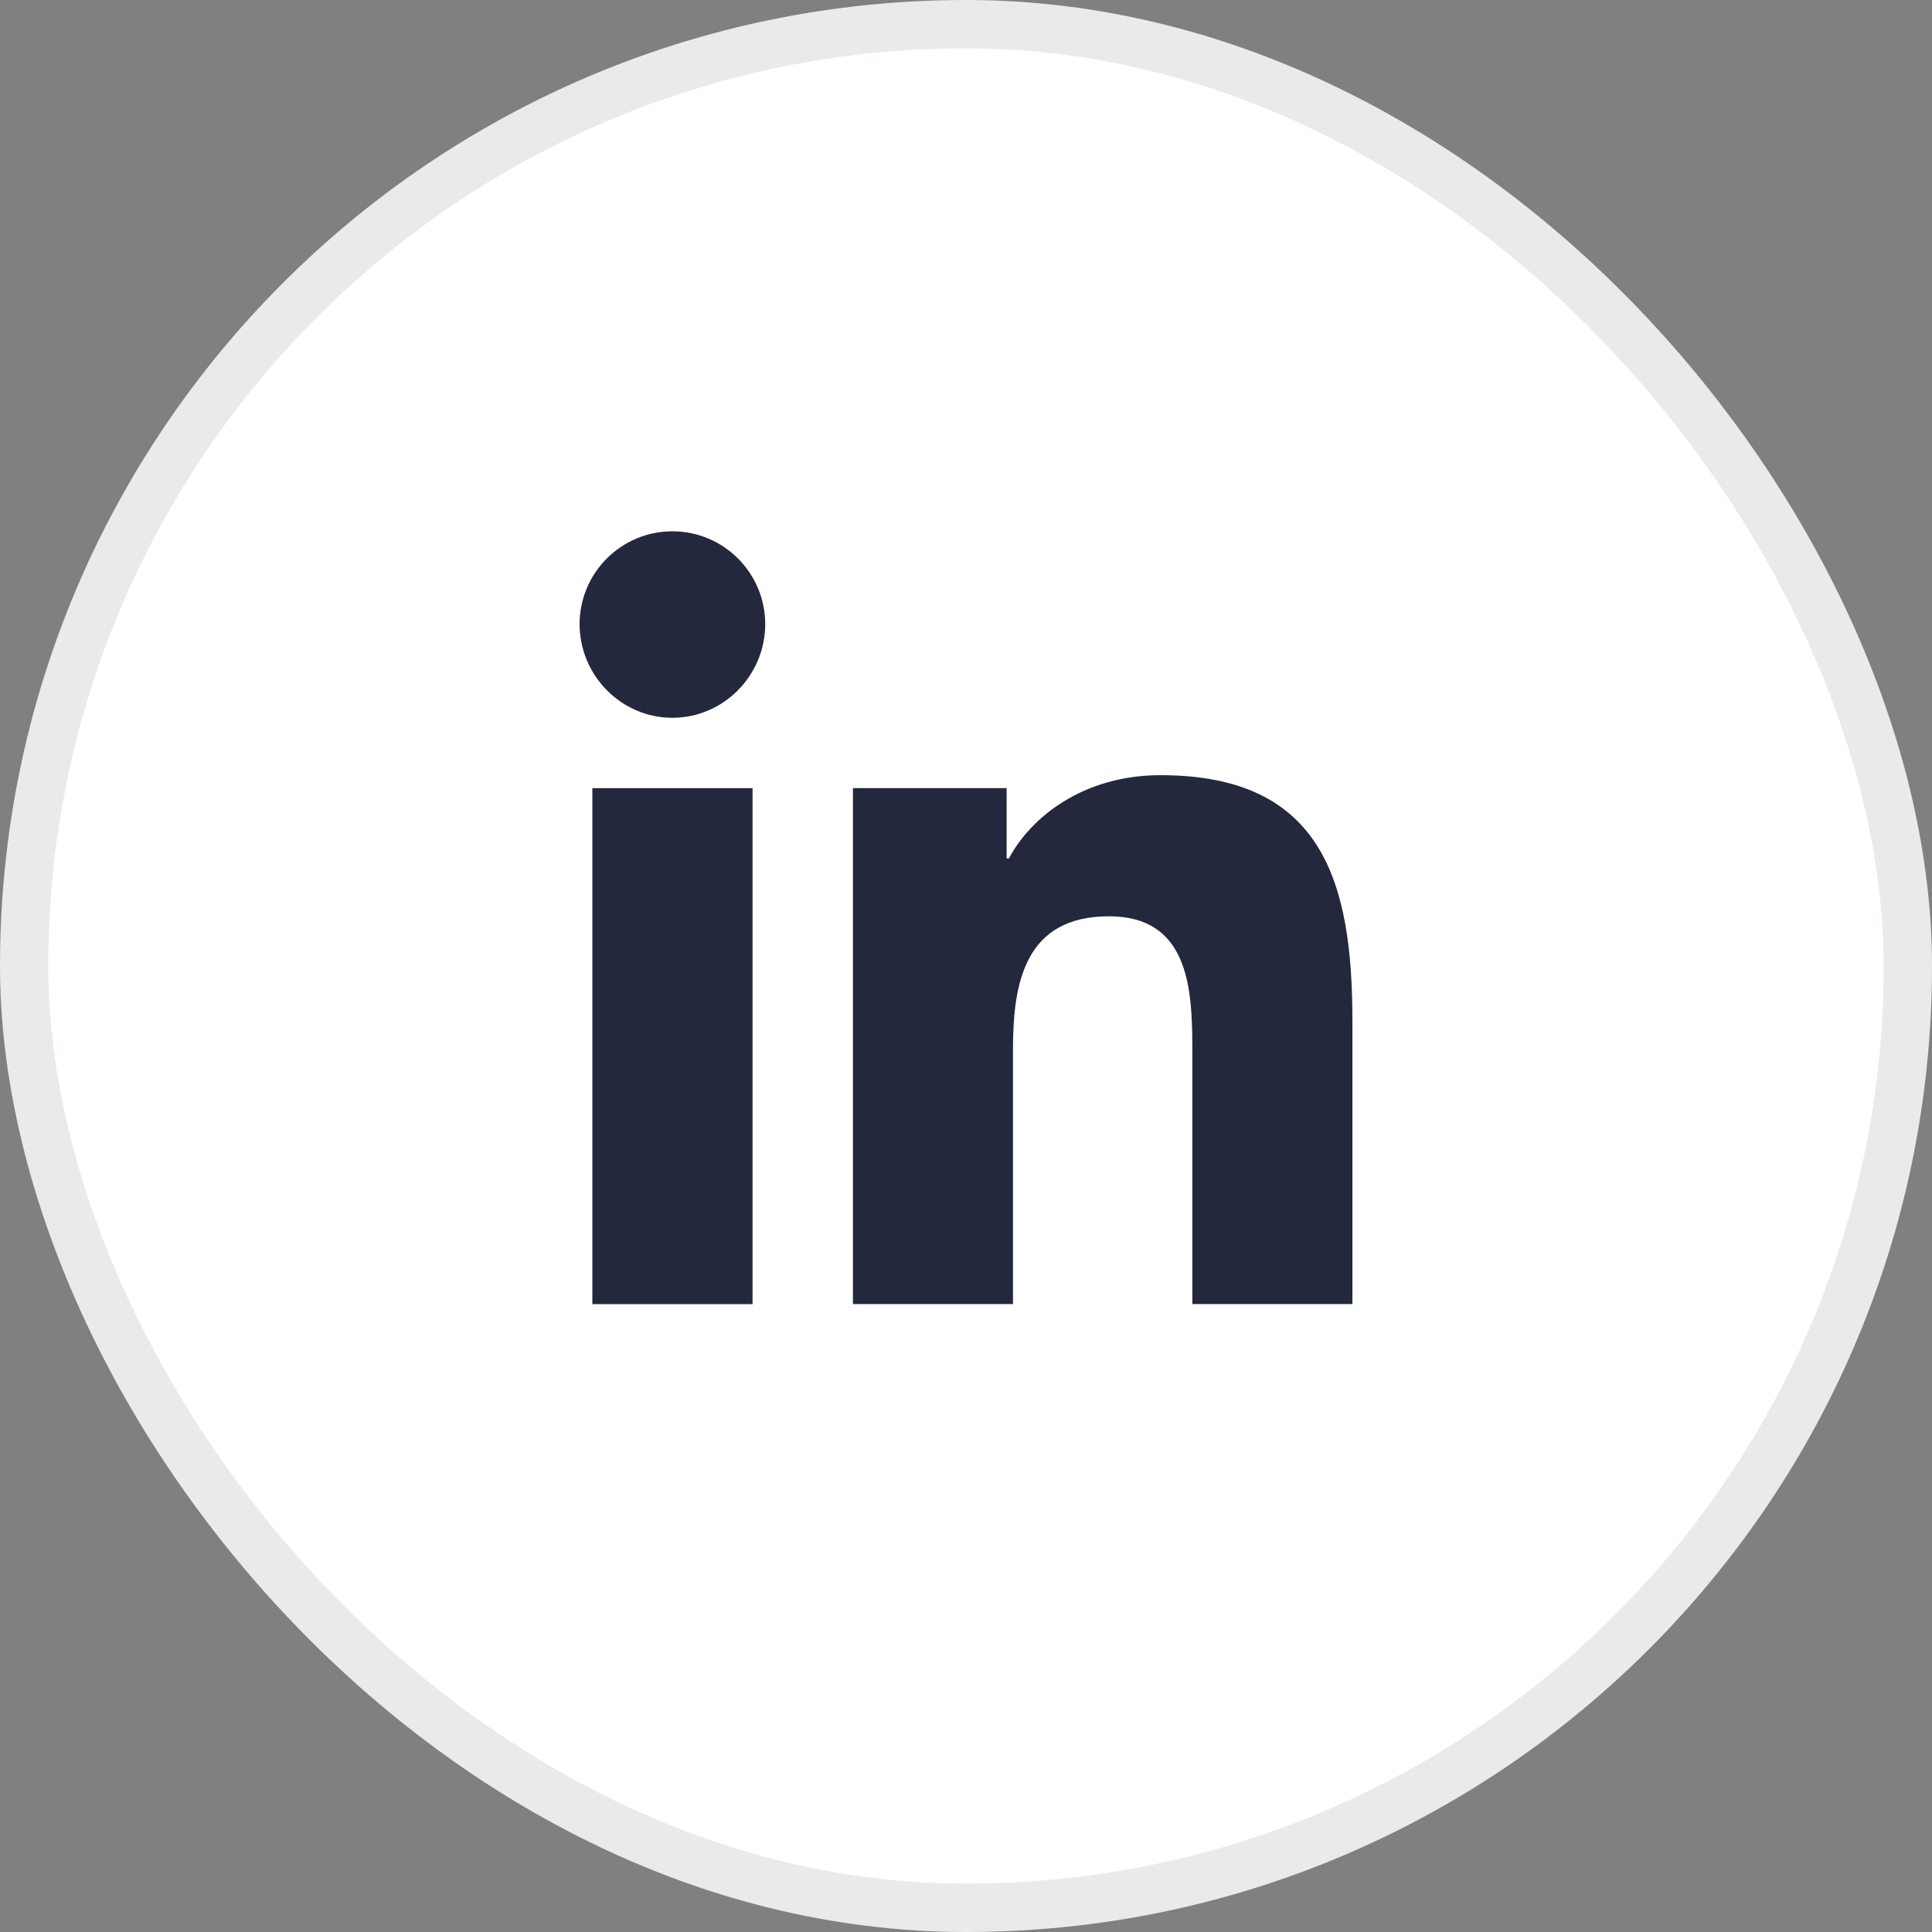
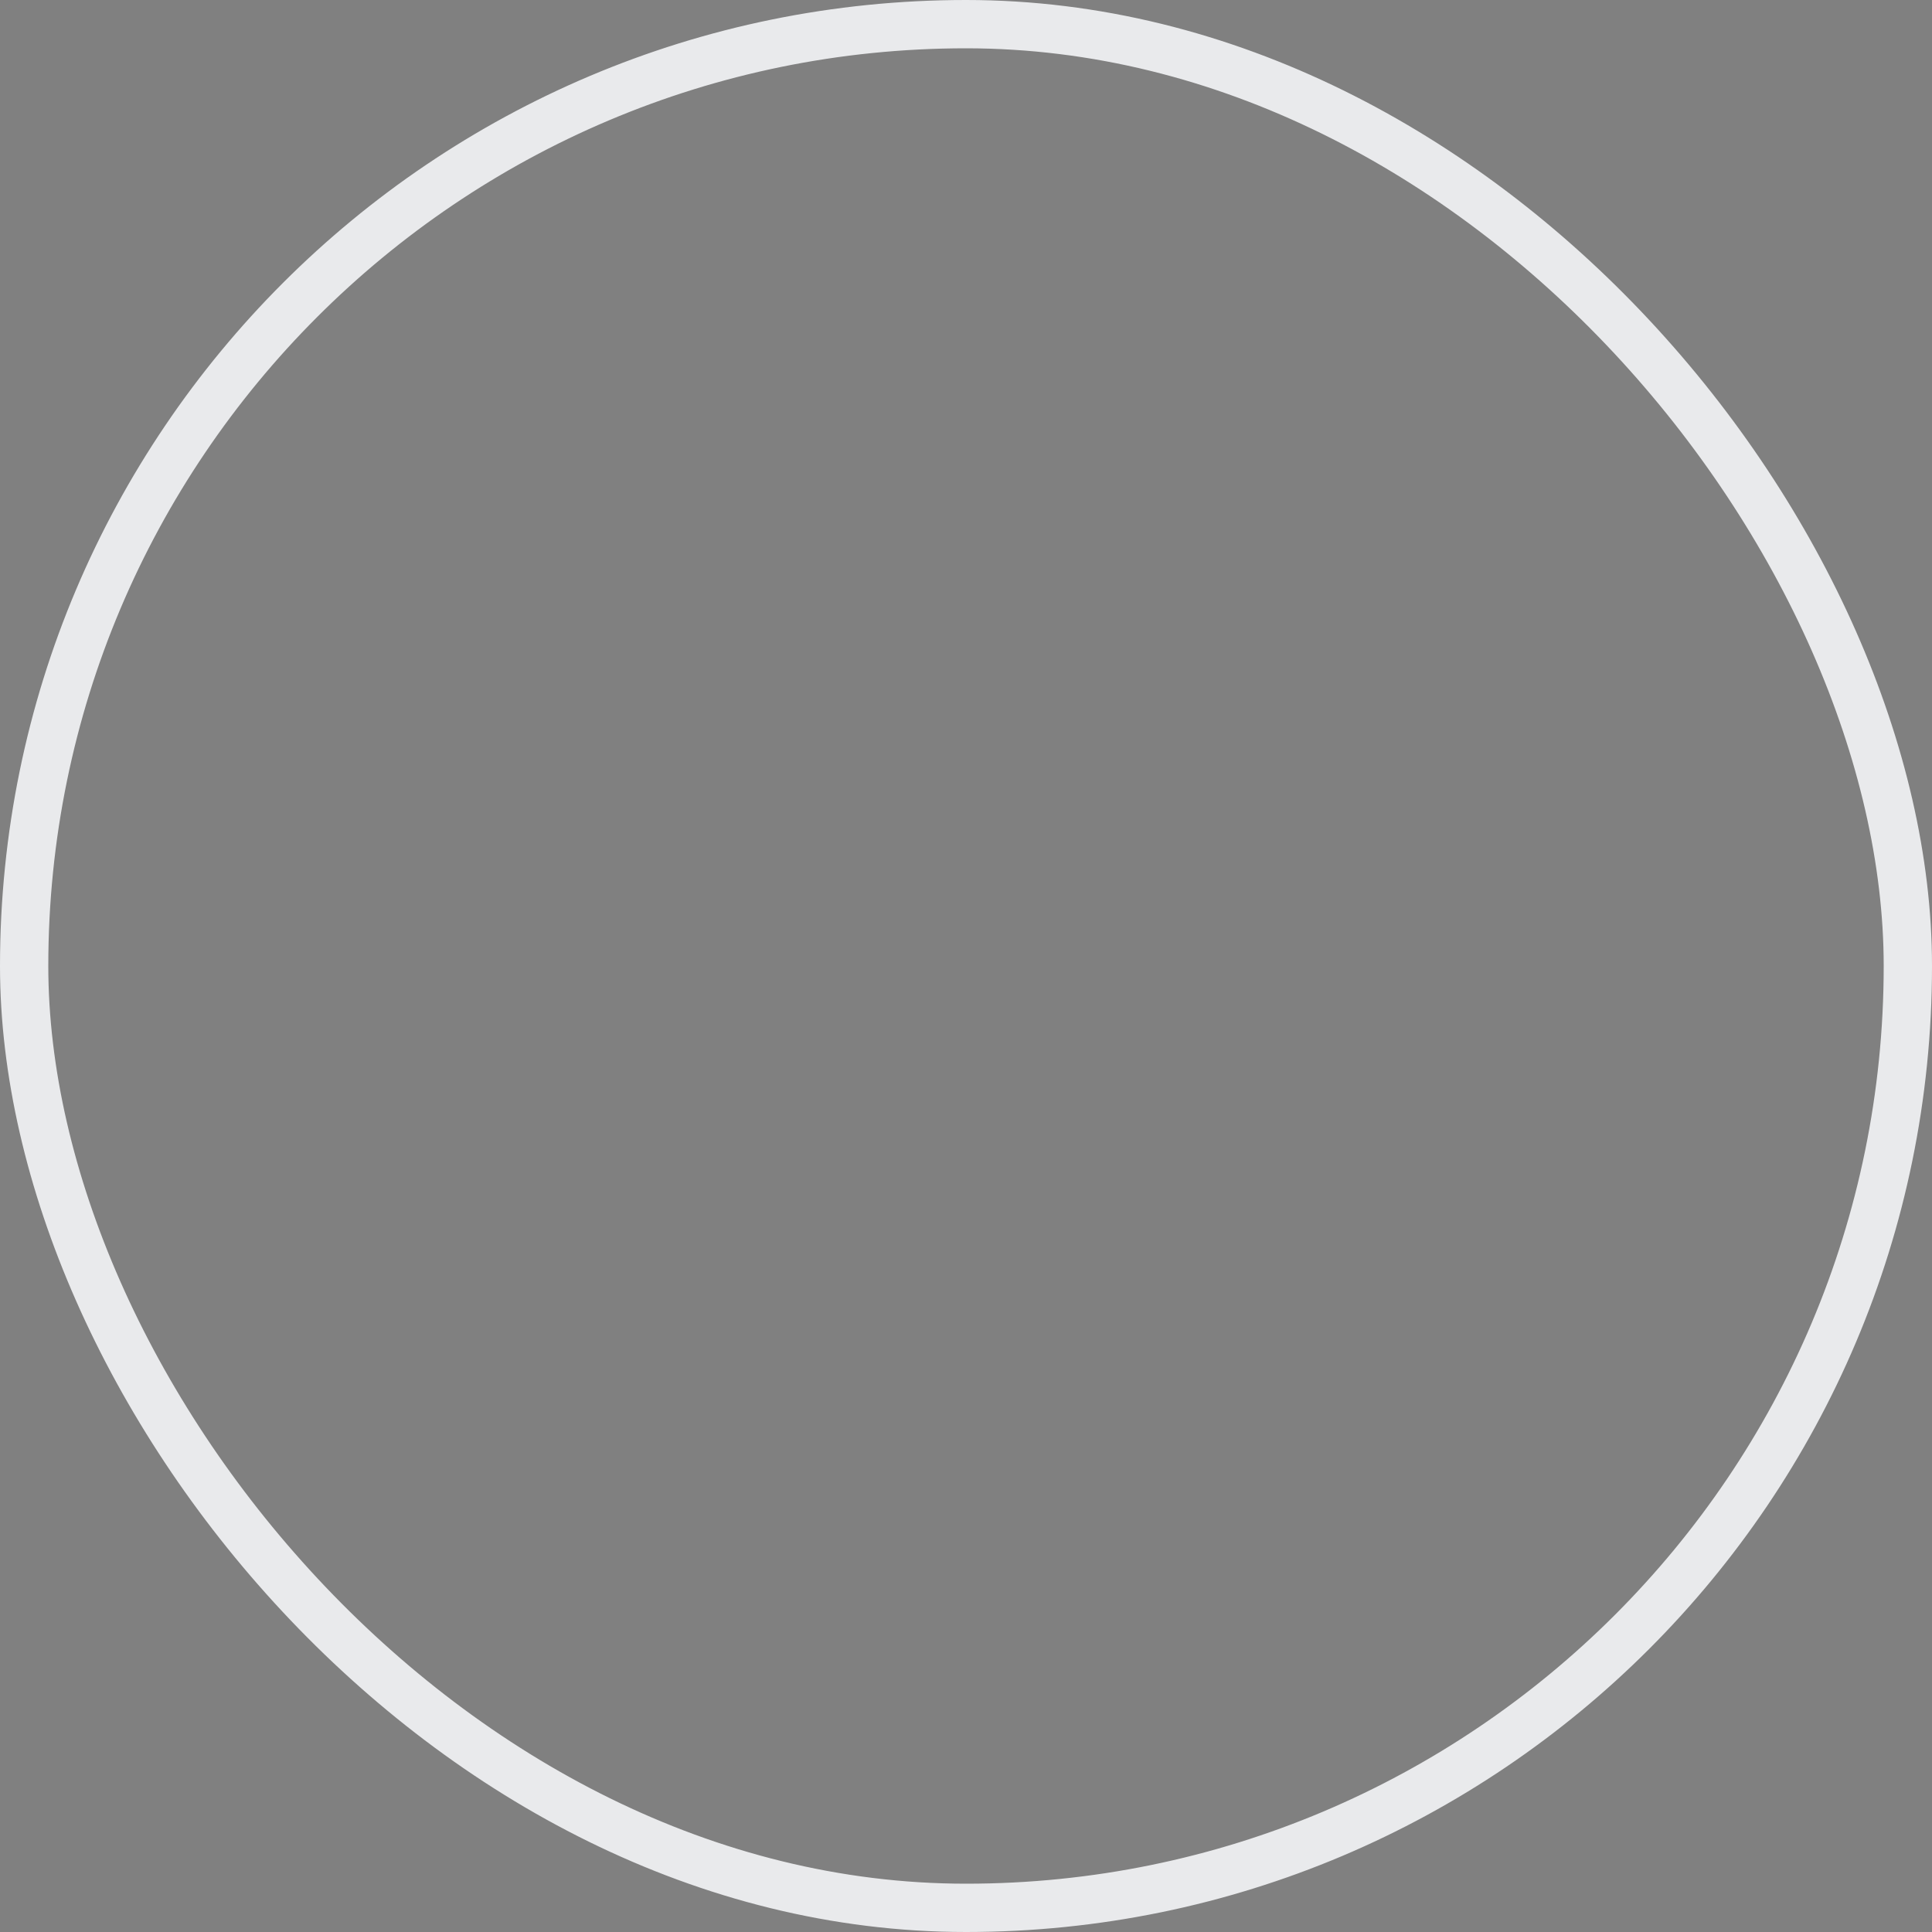
<svg xmlns="http://www.w3.org/2000/svg" width="40" height="40" viewBox="0 0 40 40" fill="none">
  <rect x="0" y="0" width="40" height="40" fill="#808080" stroke="none" />
-   <rect x="0.5" y="0.5" width="39" height="39" rx="19.5" fill="white" />
-   <rect x="8" y="8" width="24" height="24" rx="12" fill="white" />
-   <path fill-rule="evenodd" clip-rule="evenodd" d="M15.581 16.318V27H12.264V16.318H15.581ZM24.026 16.049C27.382 16.049 28 18.261 28 21.131V26.999L24.686 27L24.686 21.643C24.681 20.43 24.59 18.971 22.961 18.971C21.237 18.971 20.973 20.317 20.973 21.71V26.999H17.659V16.317H20.841V17.774H20.888C21.33 16.935 22.413 16.049 24.026 16.049ZM13.921 11C14.981 11 15.842 11.861 15.843 12.921C15.843 13.982 14.982 14.861 13.921 14.861C12.861 14.861 12 13.982 12 12.921C12 11.861 12.861 11 13.921 11Z" fill="#24283C" />
  <rect x="0.5" y="0.5" width="39" height="39" rx="19.5" stroke="#E9EAEC" />
</svg>